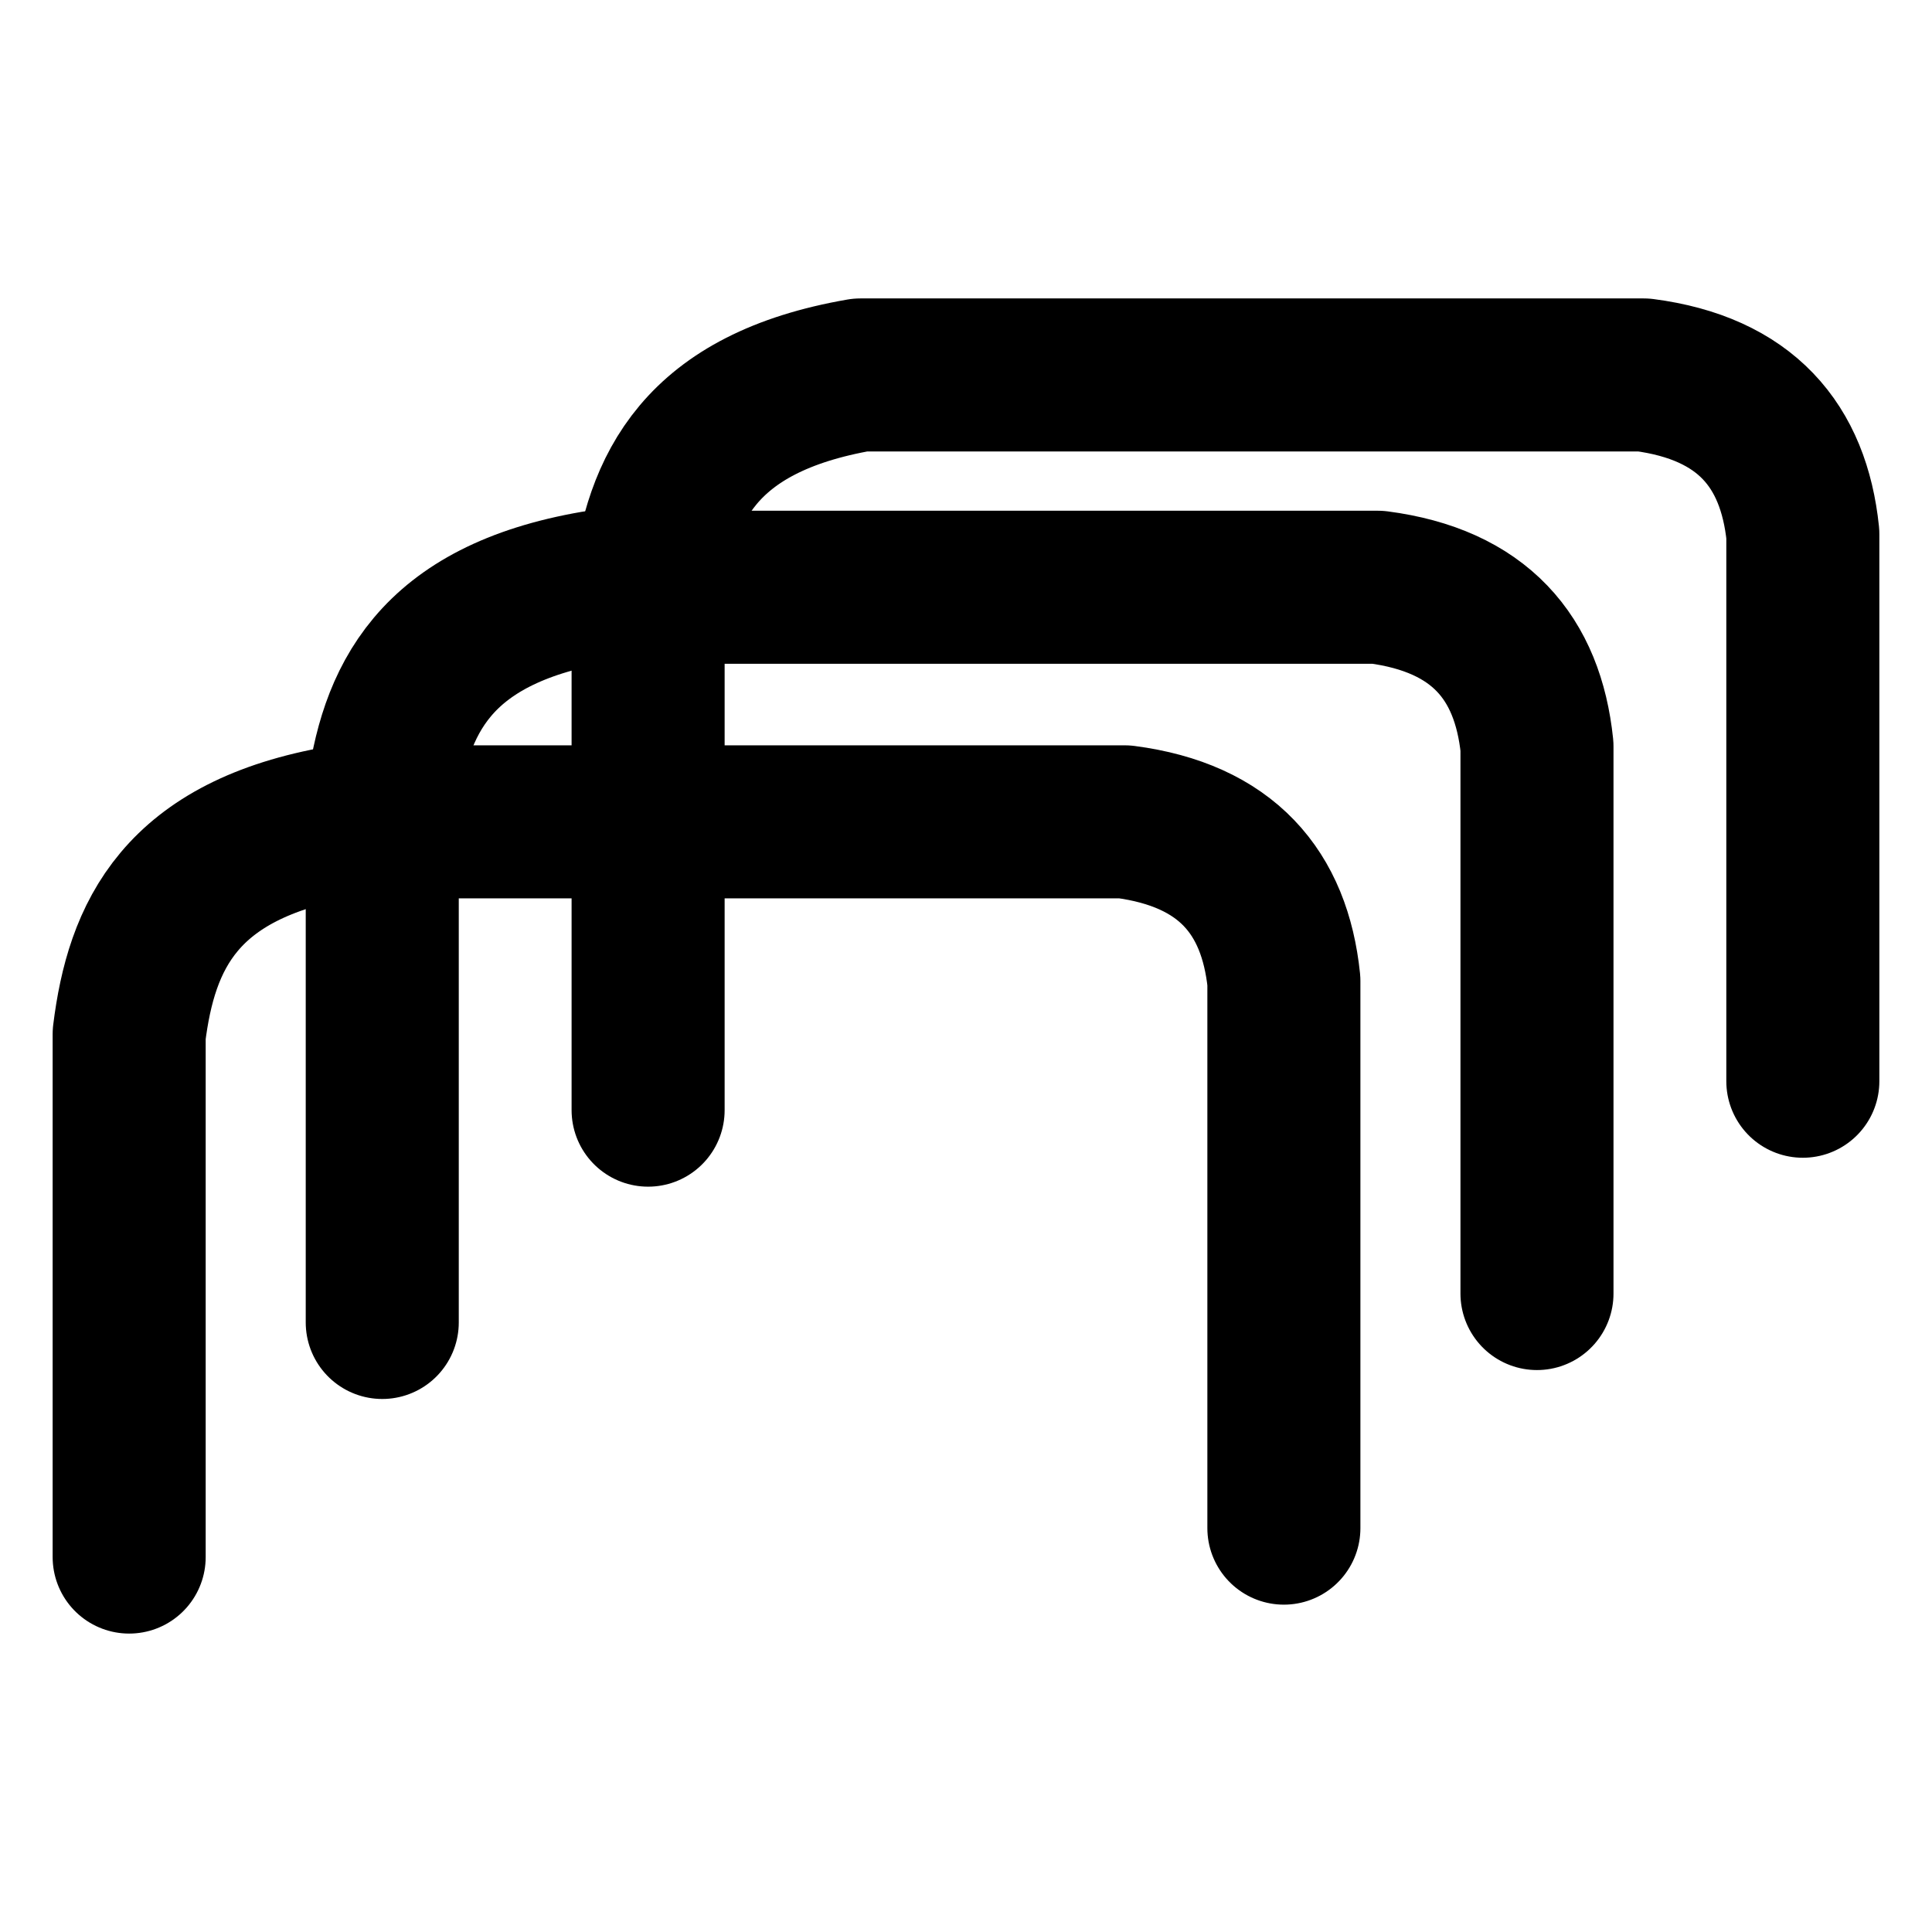
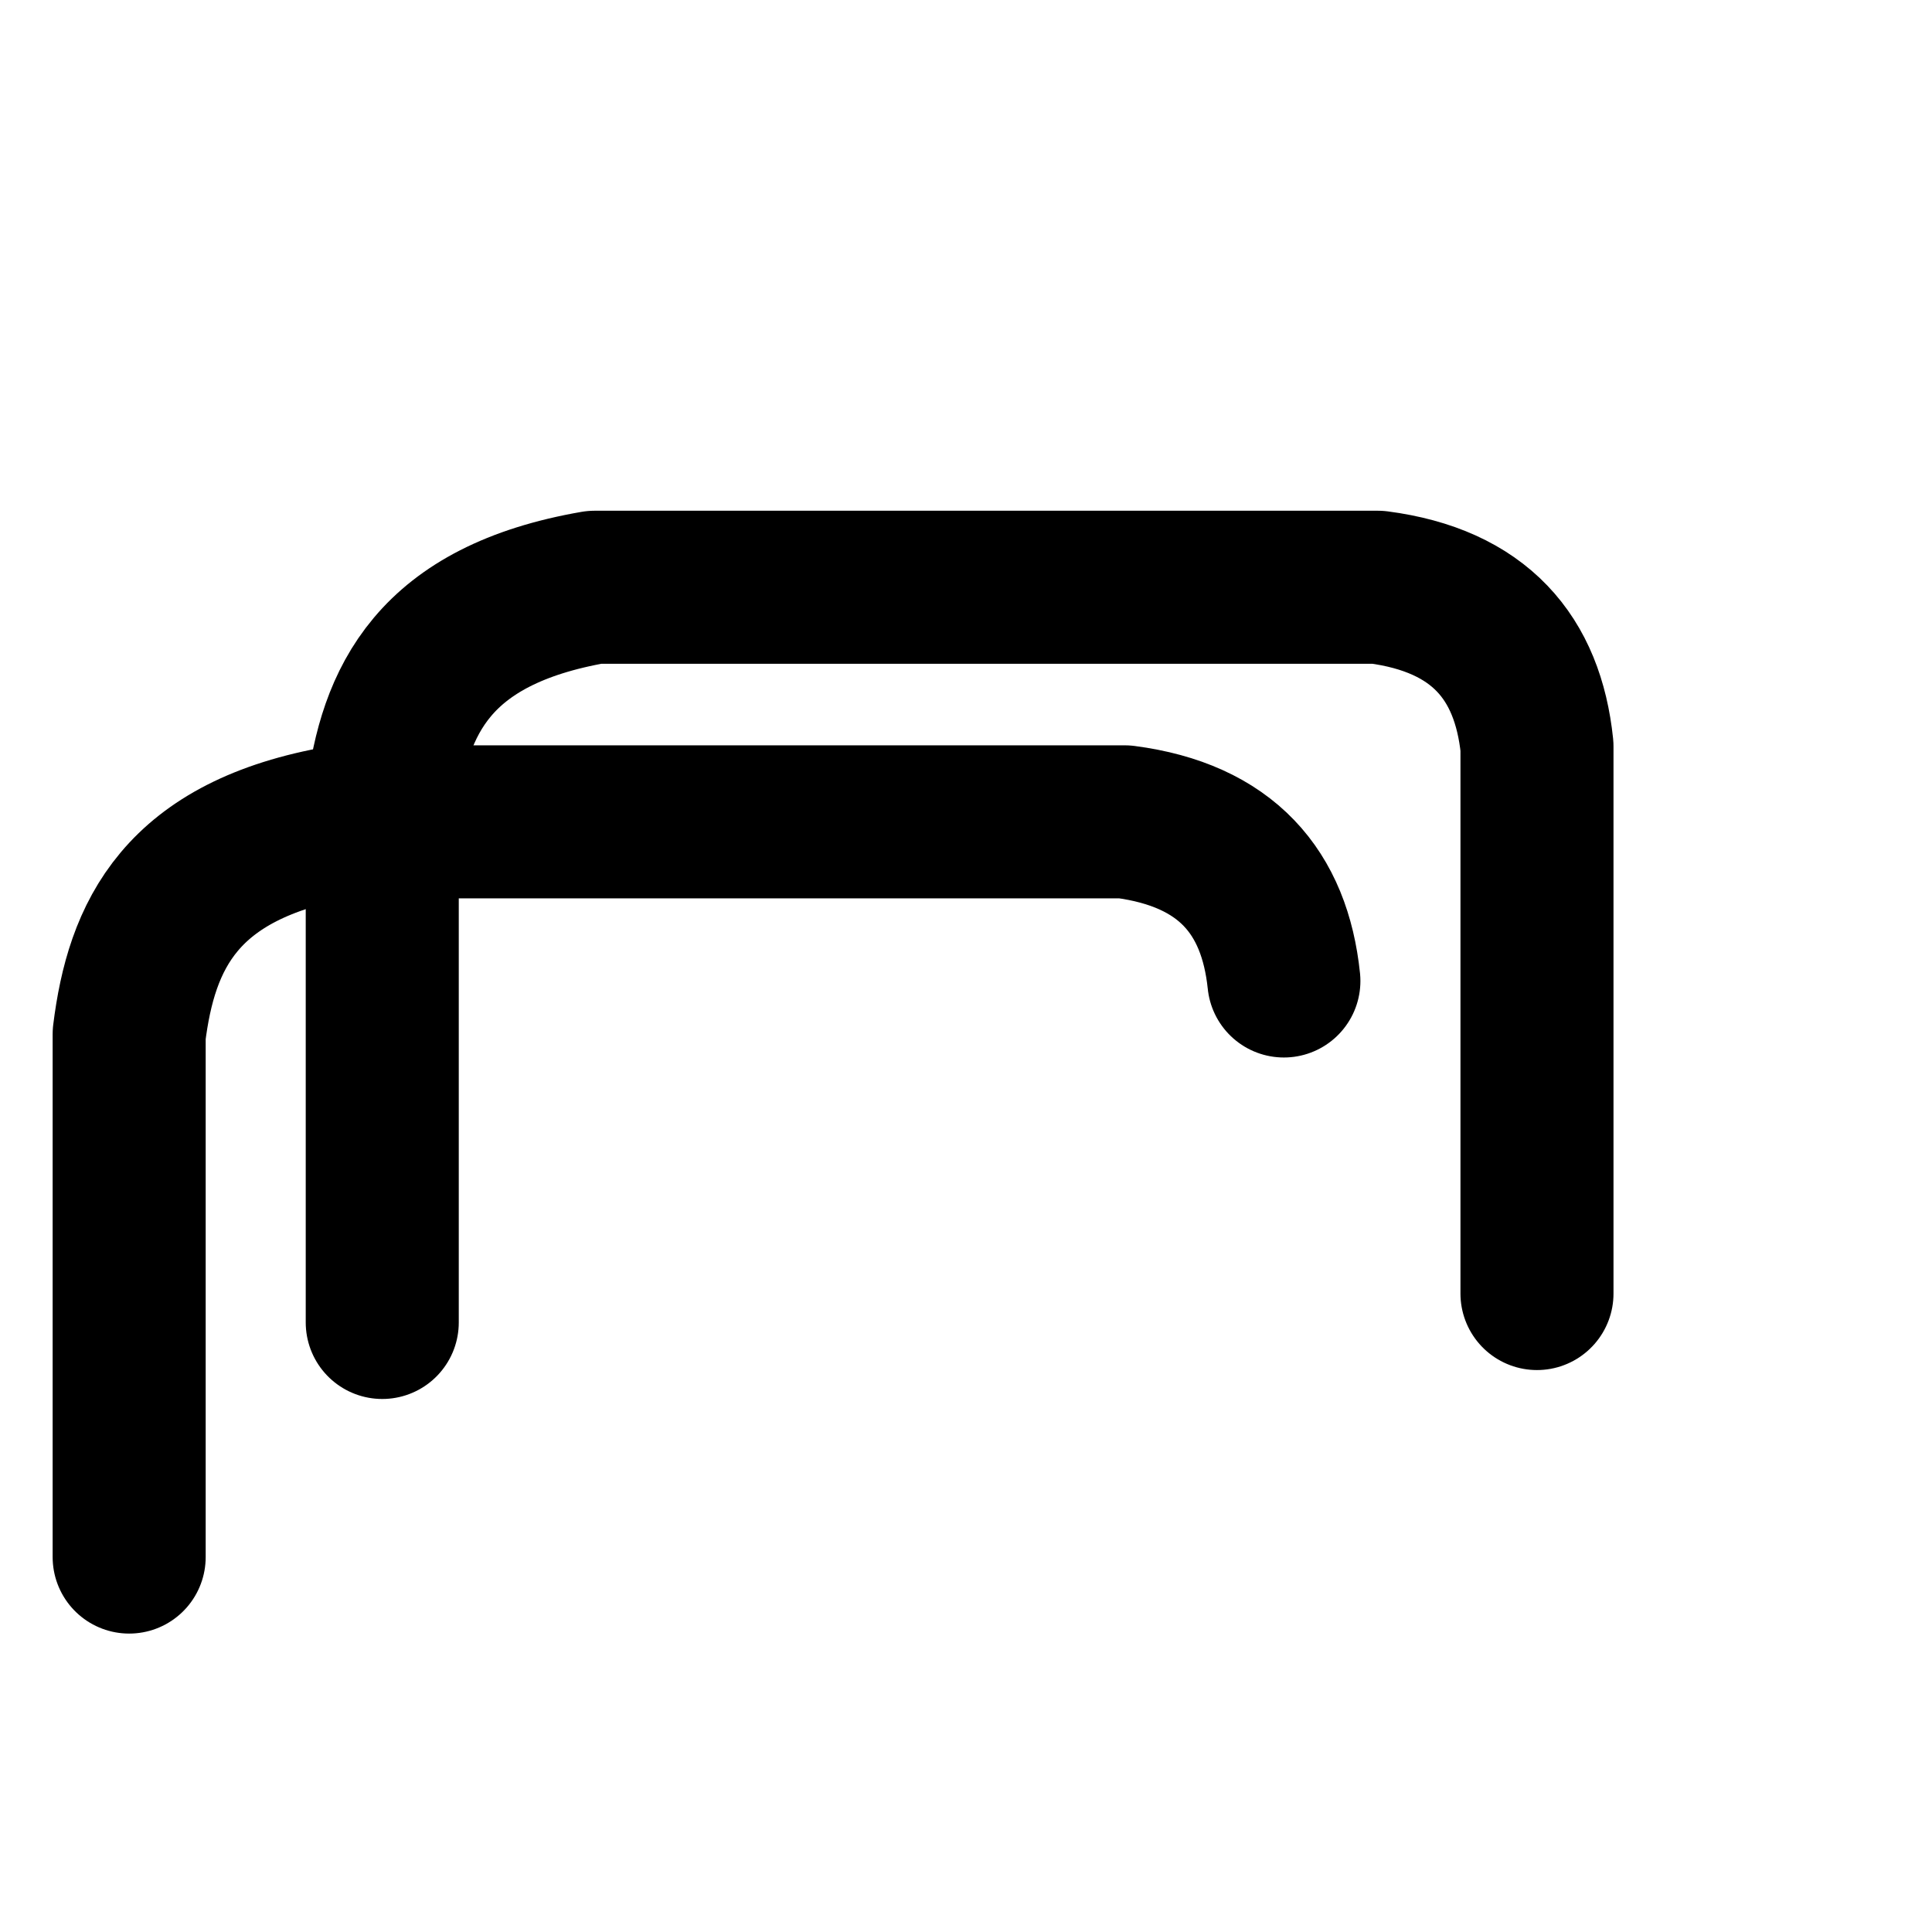
<svg xmlns="http://www.w3.org/2000/svg" stroke-width="0.501" stroke-linejoin="bevel" fill-rule="evenodd" version="1.1" overflow="visible" width="375pt" height="375pt" viewBox="0 0 375 375">
  <defs>
	</defs>
  <g id="Document" fill="none" stroke="black" font-family="Times New Roman" font-size="16" transform="scale(1 -1)">
    <g id="Spread" transform="translate(0 -375)">
      <g id="Layer 1">
        <g id="Group" stroke-linejoin="round" stroke-linecap="round" stroke-width="29.705" fill="#000000" stroke-miterlimit="79.84">
-           <path d="M 25.07,72.776 L 25.07,174.269 C 27.444,193.352 34.905,210.042 66.279,215.479 L 218.316,215.479 C 238.04,212.898 247.409,201.846 249.201,184.593 L 249.201,78.39" fill="none" />
+           <path d="M 25.07,72.776 L 25.07,174.269 C 27.444,193.352 34.905,210.042 66.279,215.479 L 218.316,215.479 C 238.04,212.898 247.409,201.846 249.201,184.593 " fill="none" />
          <path d="M 74.195,118.312 L 74.195,219.805 C 76.569,238.888 84.03,255.577 115.404,261.014 L 267.441,261.014 C 287.165,258.434 296.534,247.381 298.326,230.129 L 298.326,123.925" fill="none" />
-           <path d="M 125.798,159.521 L 125.798,261.014 C 128.172,280.097 135.633,296.786 167.007,302.223 L 319.044,302.223 C 338.768,299.643 348.137,288.59 349.929,271.338 L 349.929,165.134" fill="none" />
        </g>
      </g>
    </g>
  </g>
</svg>